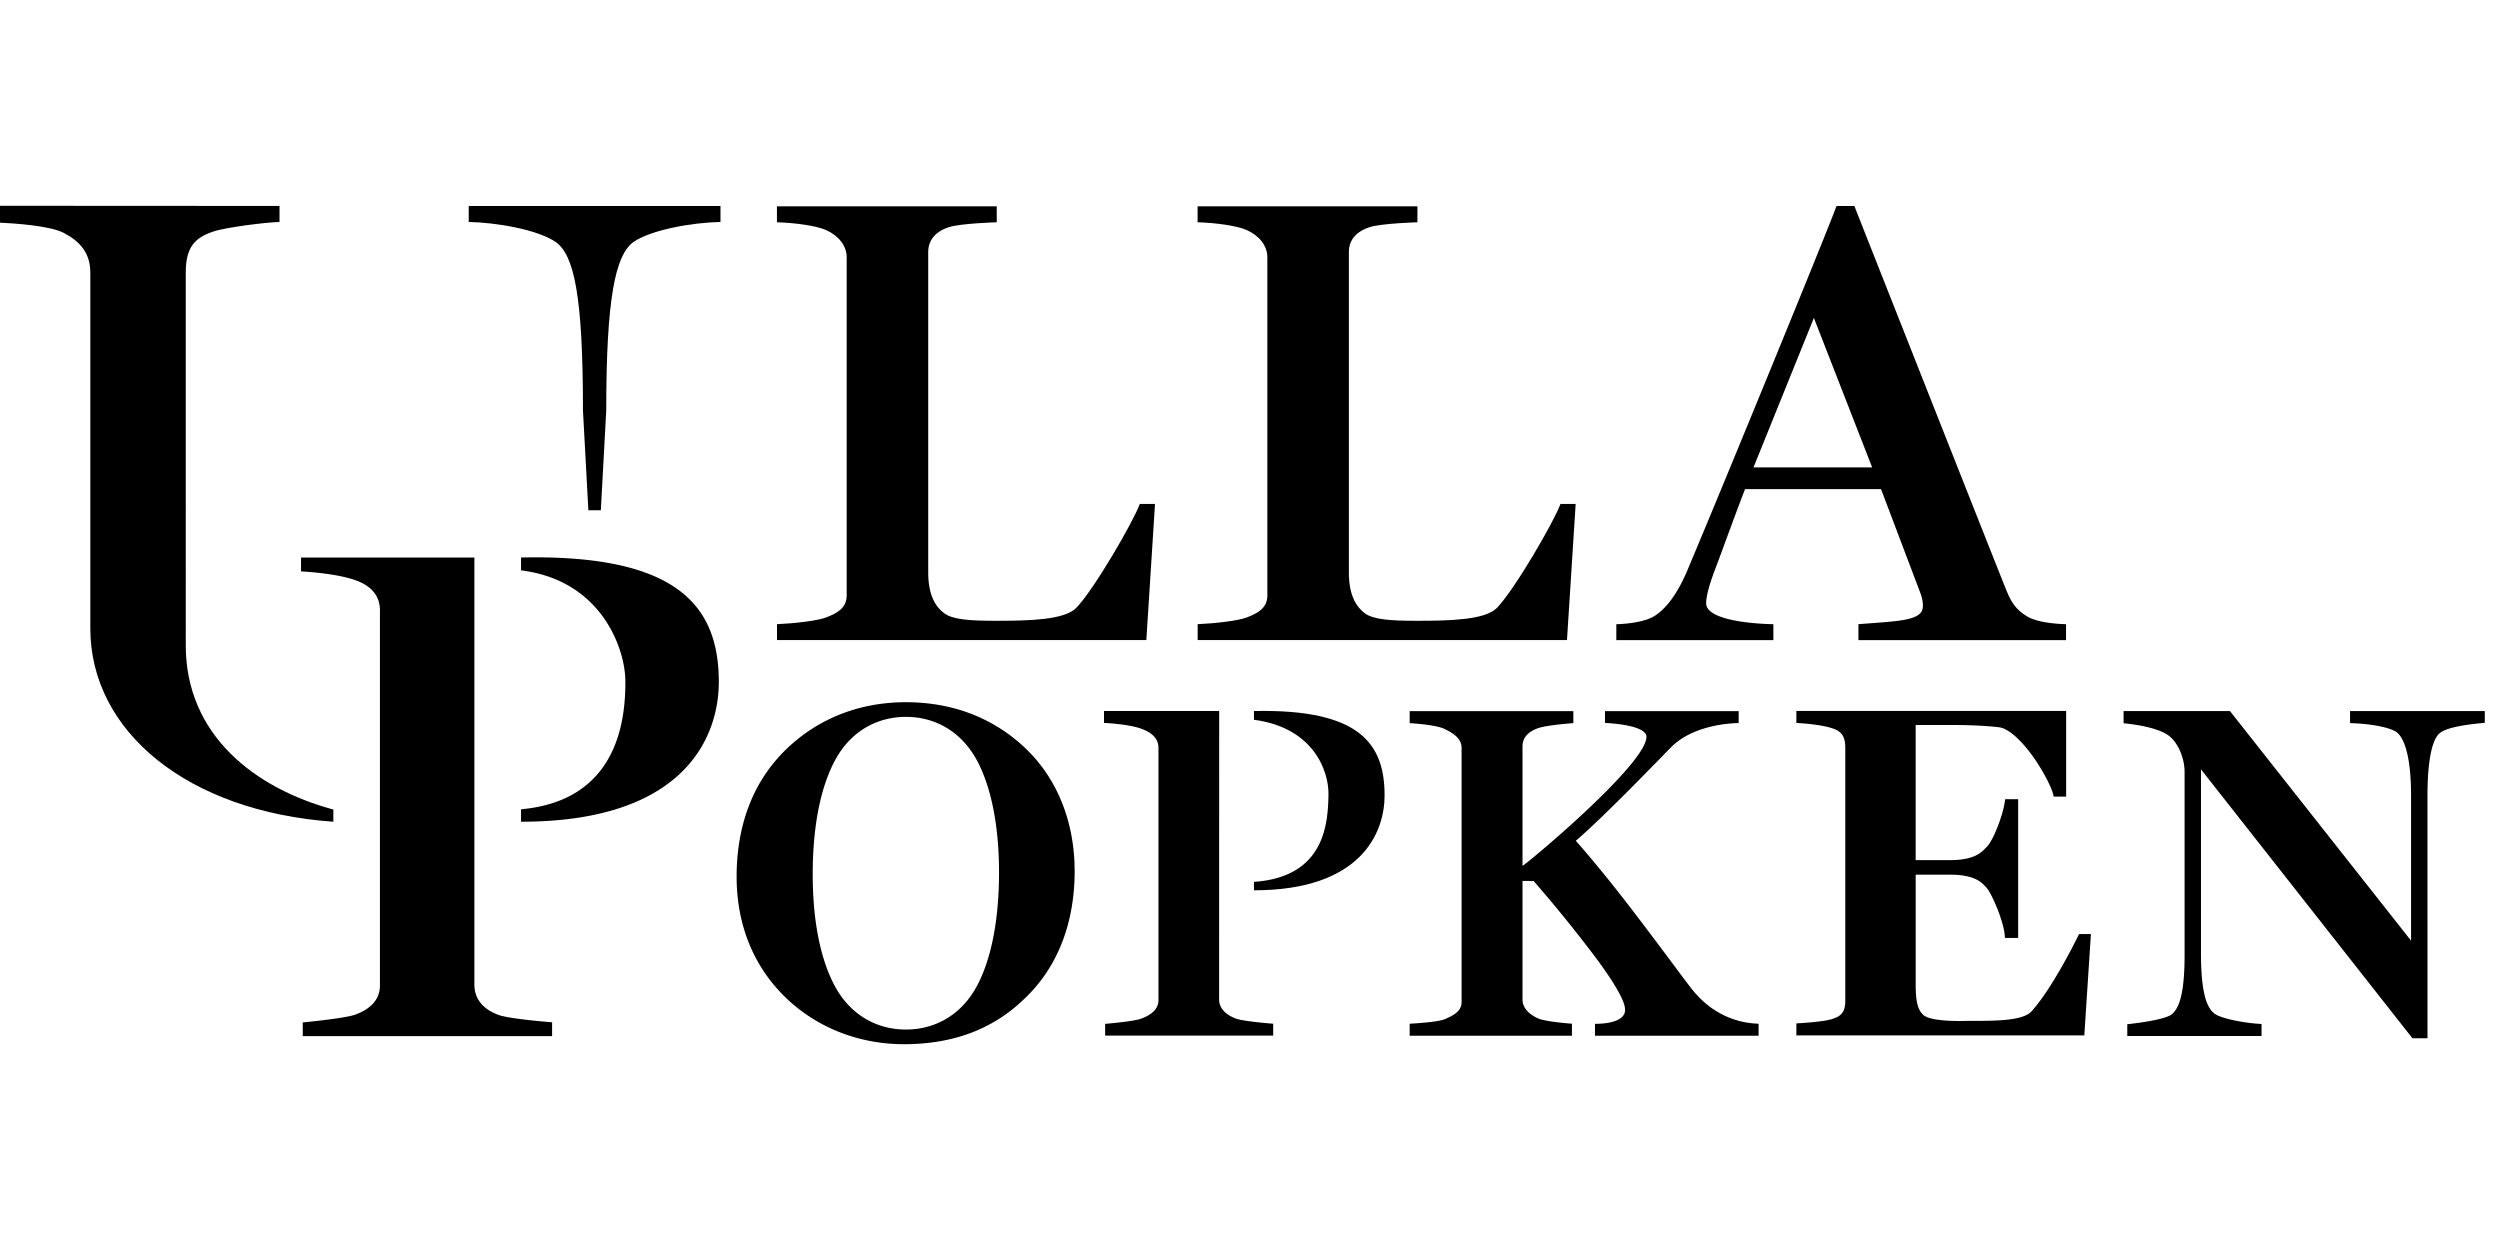
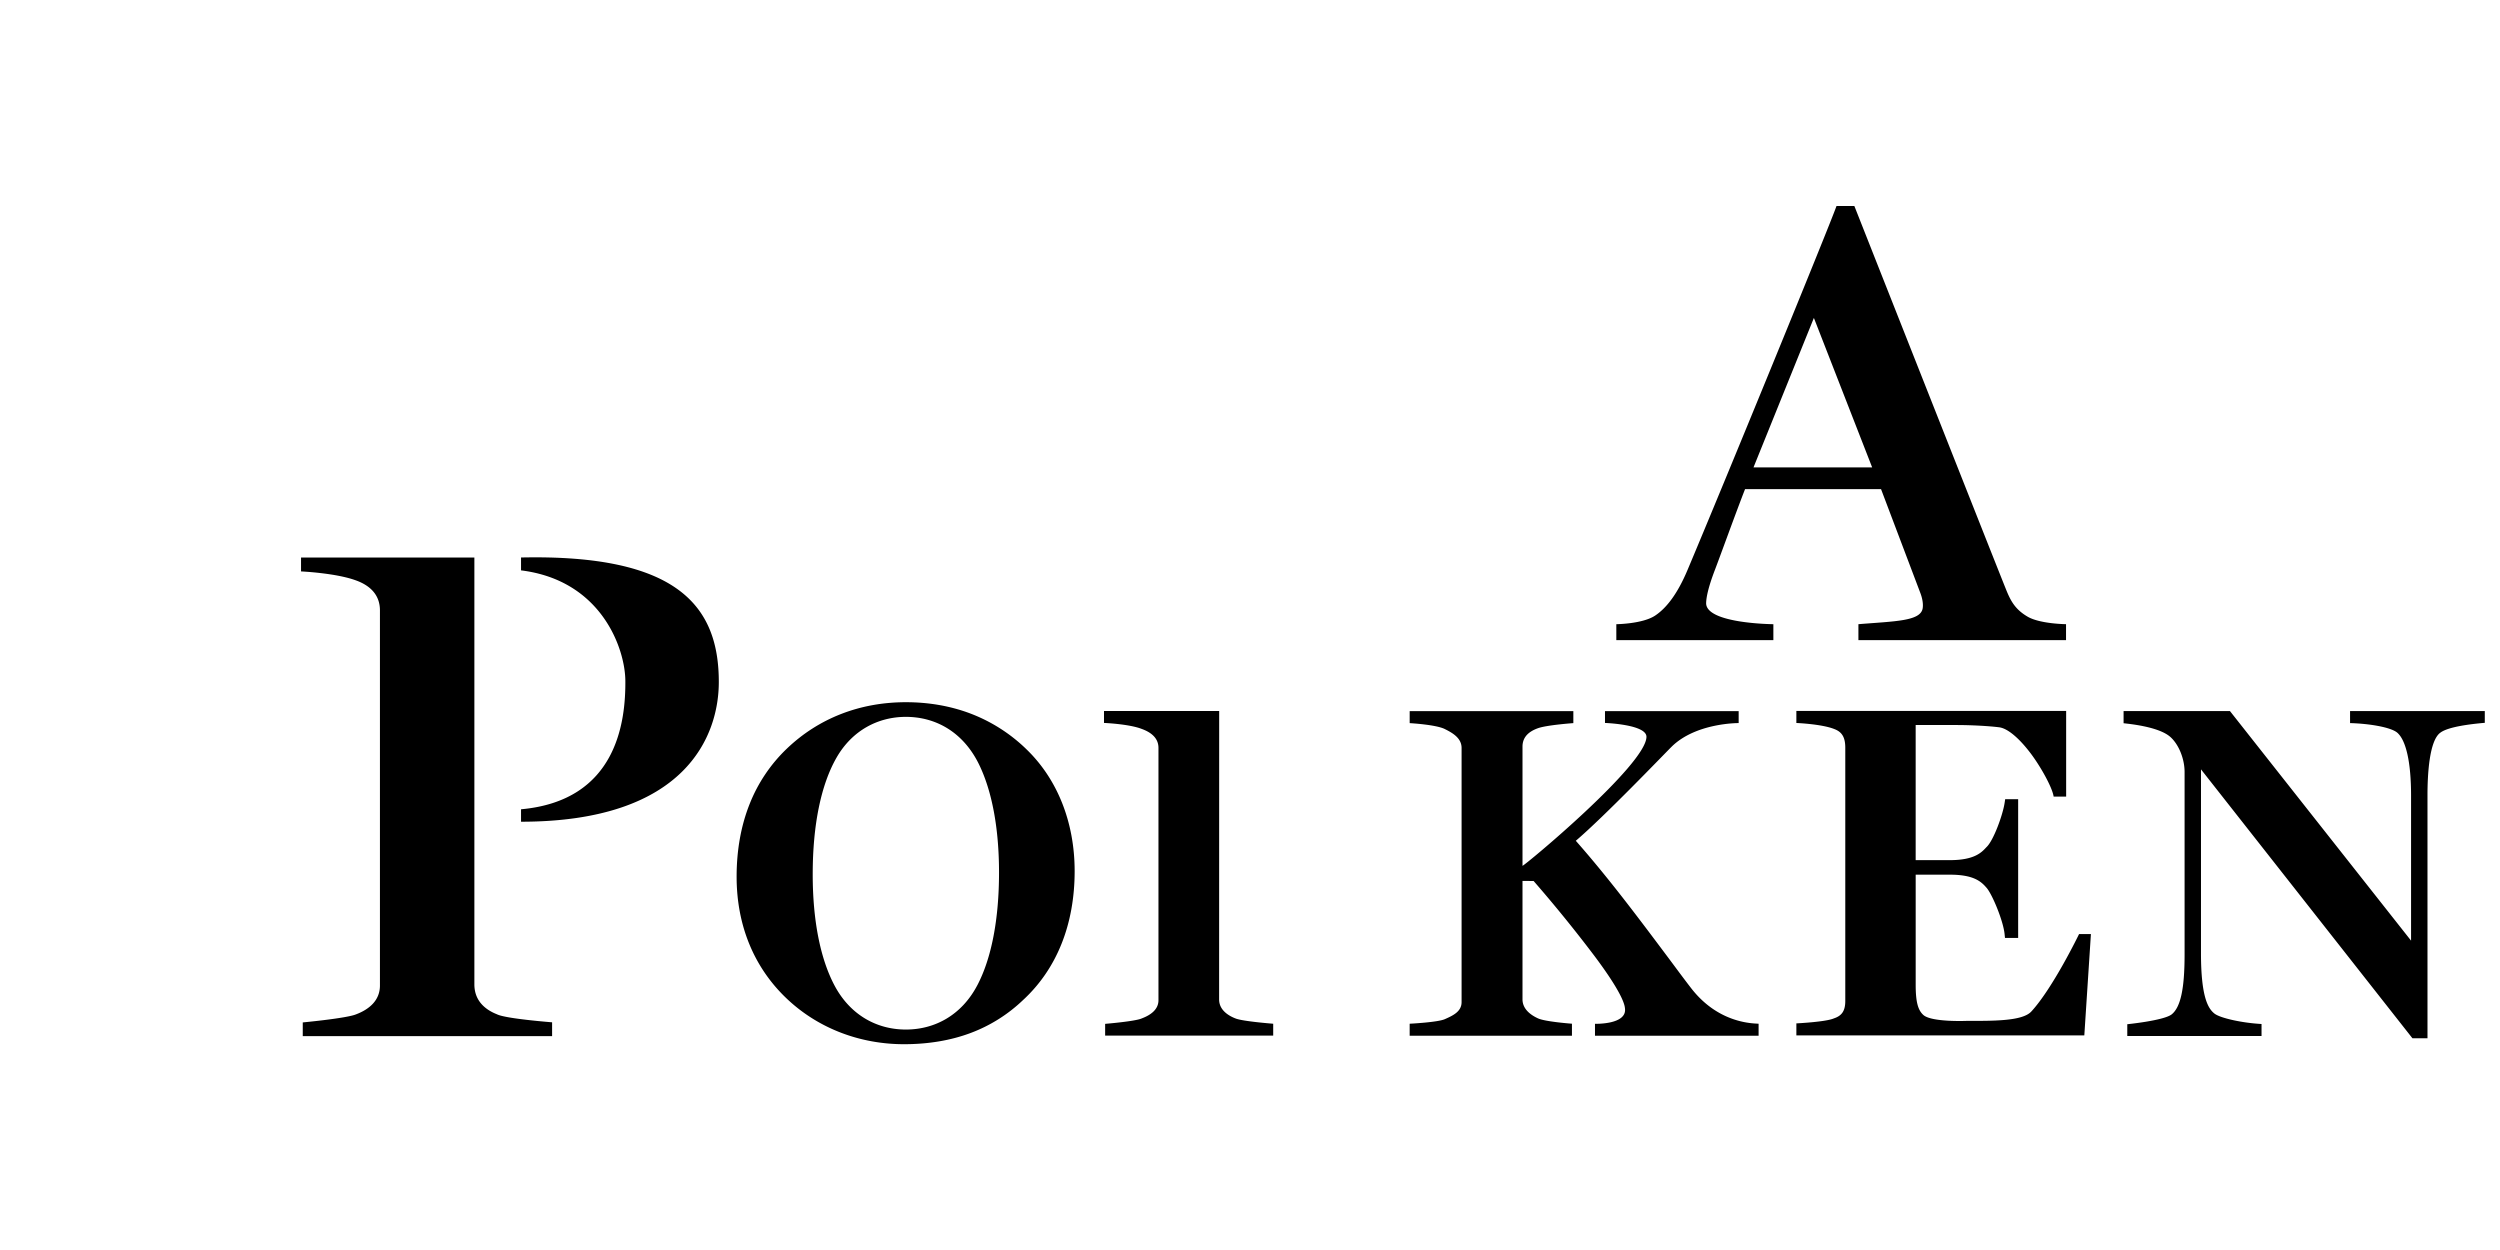
<svg xmlns="http://www.w3.org/2000/svg" fill="currentColor" viewBox="0 -13.5 164 82">
  <path d="M67.291 35.61a10.726 10.726 0 0 0-3.657-2.312c-1.293-.486-2.71-.733-4.21-.733-3.021 0-5.72 1.053-7.805 3.045a10.211 10.211 0 0 0-2.44 3.625c-.569 1.425-.857 3.032-.857 4.777 0 3.211 1.151 5.99 3.33 8.036C53.678 53.95 56.395 55 59.303 55c1.598 0 3.07-.248 4.373-.737a10.087 10.087 0 0 0 3.43-2.154c2.218-2.041 3.391-4.968 3.391-8.463 0-3.212-1.138-6.066-3.206-8.035Zm-3.19 15.543c-1.011 1.914-2.746 2.885-4.676 2.885-1.933 0-3.671-.977-4.688-2.904-.931-1.764-1.423-4.28-1.423-7.275 0-3.231.541-5.881 1.566-7.664 1.018-1.771 2.708-2.669 4.545-2.669 2.006 0 3.777 1.042 4.787 3.095.866 1.76 1.324 4.221 1.324 7.115 0 3.078-.496 5.642-1.434 7.417Zm46.845.18c-.515-.664-1.011-1.343-1.498-1.994-2.026-2.706-3.944-5.267-6.075-7.684 1.863-1.586 5.721-5.607 6.265-6.151 1.597-1.598 4.418-1.57 4.418-1.57v-.784h-8.769v.776s2.72.093 2.72.907c0 1.821-8.006 8.465-8.131 8.465v-7.822c0-.686.494-1.017 1.007-1.203.591-.214 2.328-.336 2.328-.336v-.787H92.475v.788s1.717.094 2.301.386c.515.256 1.104.593 1.104 1.243v16.671c0 .618-.555.878-1.096 1.118-.472.21-2.31.3-2.31.3v.786h10.646v-.787s-1.767-.129-2.236-.354c-.5-.23-1.008-.625-1.008-1.245v-7.768l.729.005a91.462 91.462 0 0 1 4.002 4.932c1.983 2.648 1.975 3.3 1.992 3.437.128 1.066-1.968.999-1.968.999v.781h10.733v-.786c-.389-.024-2.632-.022-4.418-2.323Zm22.303 1.527c-.59.637-2.54.61-4.237.61 0 0-2.306.097-2.84-.388-.34-.309-.503-.814-.503-1.983v-7.22h2.248c1.528 0 2.03.432 2.381.838l.008.008c.172.184.454.724.702 1.344.269.669.452 1.303.492 1.696l.027.265h.864v-9.104h-.851l-.038.25c-.12.782-.723 2.456-1.183 2.89l-.015.015c-.309.336-.776.844-2.387.844h-2.249v-8.863h2.673c.952 0 2.108.061 2.808.149.544.07 1.297.695 2.066 1.714.656.869 1.417 2.235 1.505 2.833h.82v-5.62h-17.698v.79s1.622.064 2.46.386l.006.003c.528.19.743.549.743 1.237v16.604c0 .639-.213.97-.736 1.144l-.006.002c-.522.236-2.467.33-2.467.33v.79h18.889l.433-6.65h-.777s-1.714 3.548-3.138 5.087Zm20.915-19.715v.79c1.295.037 2.649.272 3.081.616.594.493.921 1.963.921 4.14v9.516l-11.882-15.062h-6.977v.799c.32.04 2.301.216 3.07.902.556.495.932 1.441.932 2.297v11.984c0 2.246-.264 3.456-.854 3.922-.538.404-2.905.64-2.905.64v.771h8.807v-.786c-1.248-.066-2.705-.382-3.087-.683-.409-.323-.885-1.056-.885-3.953V36.97l13.872 17.642h.986V38.661c0-1.307.11-3.577.845-4.098l.005-.004c.543-.402 2.086-.57 2.909-.642v-.771h-8.838v-.001Zm-73.127 20.16h-.002c-.516-.203-1.061-.586-1.061-1.24l.004-18.923h-7.556v.783s1.66.067 2.489.398l.004.001c.544.2 1.08.558 1.08 1.238v16.553c0 .629-.544.984-1.083 1.188l-.005.002c-.408.195-2.41.36-2.41.36v.77h11.025v-.778s-2.043-.157-2.485-.352Zm51.973-26.352c-.815-.477-1.112-1.03-1.42-1.8-.561-1.375-9.945-25.141-9.945-25.141h-1.169c-.53 1.485-7.456 18.386-9.782 23.897-.642 1.52-1.356 2.47-2.119 2.975-.827.547-2.544.563-2.544.563v1.044h10.302v-1.044s-4.461-.03-4.41-1.402c.013-.34.113-.958.585-2.186.302-.786 1.382-3.774 1.968-5.273h8.92l2.584 6.828c.199.535.172.888.14 1.031-.182.808-1.834.808-4.208 1.002v1.044h13.62v-1.045s-1.707-.015-2.522-.493Zm-17.98-9.793 3.961-9.805 3.822 9.805h-7.783ZM32.604 53.04l-.002-.002c-.823-.323-1.483-.928-1.483-1.962V23.072H19.748v.913s2.308.104 3.617.595l.005.001c.856.314 1.554.9 1.554 1.96v24.61c0 .982-.71 1.564-1.557 1.886l-.006.002c-.61.26-3.5.532-3.5.532v.9h16.357v-.908s-3.038-.233-3.614-.524Zm1.576-29.968v.844c5.28.654 6.825 5.13 6.843 7.235.022 2.683-.549 7.87-6.843 8.438v.816c10.829 0 12.974-5.658 12.974-9.167 0-4.956-2.67-8.39-12.974-8.166Z" />
-   <path d="M21.868 39.606c-5.152-1.39-9.693-4.886-9.682-10.795V4.37c0-1.684.627-2.282 1.793-2.677.856-.29 3.475-.607 4.357-.634V.01L0 0v1.108c.8.037 3.234.178 4.178.668 1.058.55 1.747 1.315 1.747 2.595v23.35c0 6.763 6.385 12.013 15.943 12.685v-.8ZM30.748.015V1.06c1.799.035 4.522.497 5.716 1.32 1.194.87 1.778 3.48 1.778 11.043l.355 6.549h.818l.355-6.549c0-7.3.584-10.172 1.777-11.043 1.194-.823 3.918-1.285 5.717-1.32V.015H30.748Zm51.512 33.13v.572c3.915.517 4.915 3.367 4.888 4.909-.032 1.792-.18 5.409-4.888 5.725v.553c7.1 0 8.569-3.839 8.569-6.22 0-3.361-1.578-5.69-8.57-5.54Zm-7.488-13.589c-.43 1.181-3.01 5.624-4.173 6.827-.78.776-3.01.841-5.228.841-1.798 0-2.879-.08-3.44-.5-.493-.369-1.04-1.09-1.04-2.66V3.025c0-.92.673-1.407 1.354-1.623.8-.255 3.142-.32 3.142-.32V.035h-14.42v1.046c1.203.035 2.587.229 3.213.506.835.368 1.362 1.043 1.362 1.776v22.2c0 .856-.672 1.18-1.362 1.446-.553.212-2.059.388-3.209.437v1.043H75.2l.569-8.933h-.996Zm27.596 0c-.431 1.181-3.01 5.624-4.173 6.827-.78.776-3.01.841-5.228.841-1.798 0-2.879-.08-3.441-.5-.492-.369-1.04-1.09-1.04-2.66V3.025c0-.92.673-1.407 1.355-1.623.8-.255 3.141-.32 3.141-.32V.035h-14.42v1.046c1.204.035 2.588.229 3.214.506.835.368 1.362 1.043 1.362 1.776v22.2c0 .856-.672 1.18-1.363 1.446-.552.212-2.058.388-3.208.437v1.043h24.227l.57-8.933h-.996Z" />
</svg>